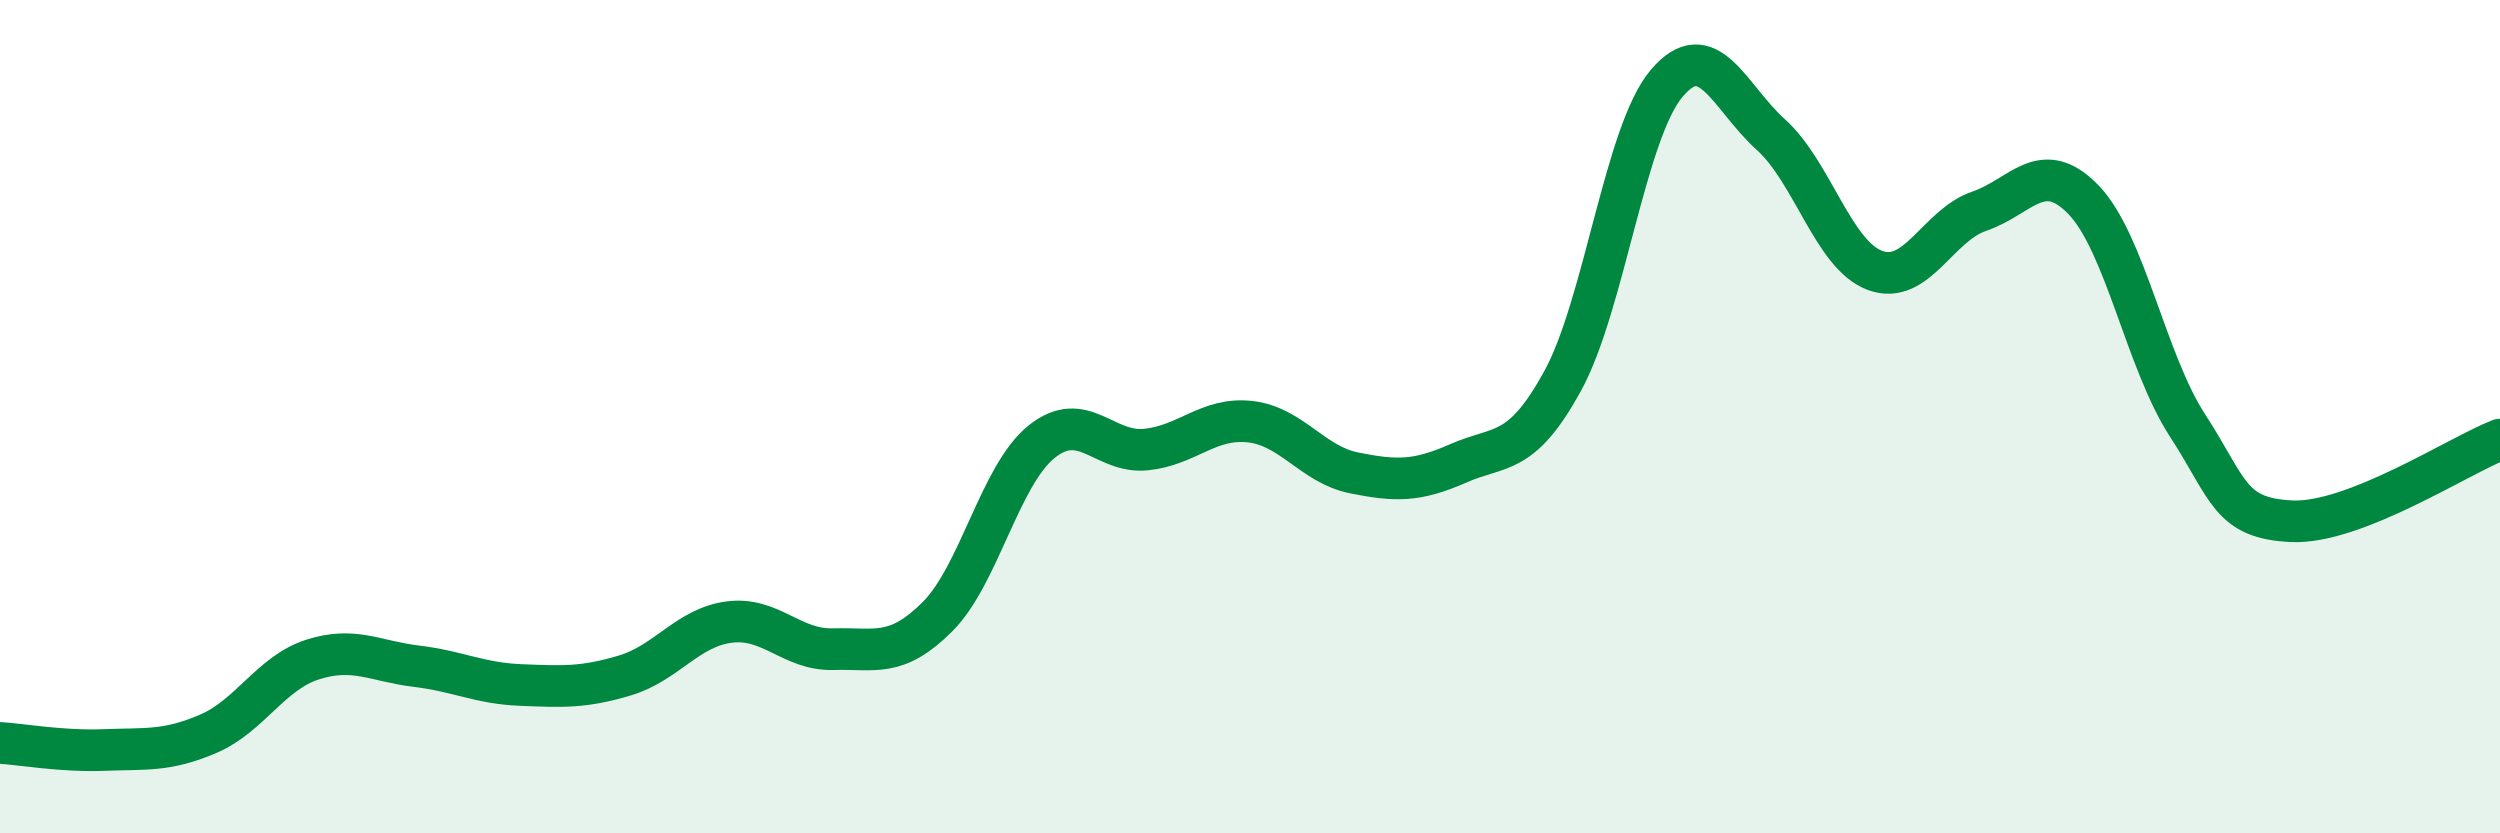
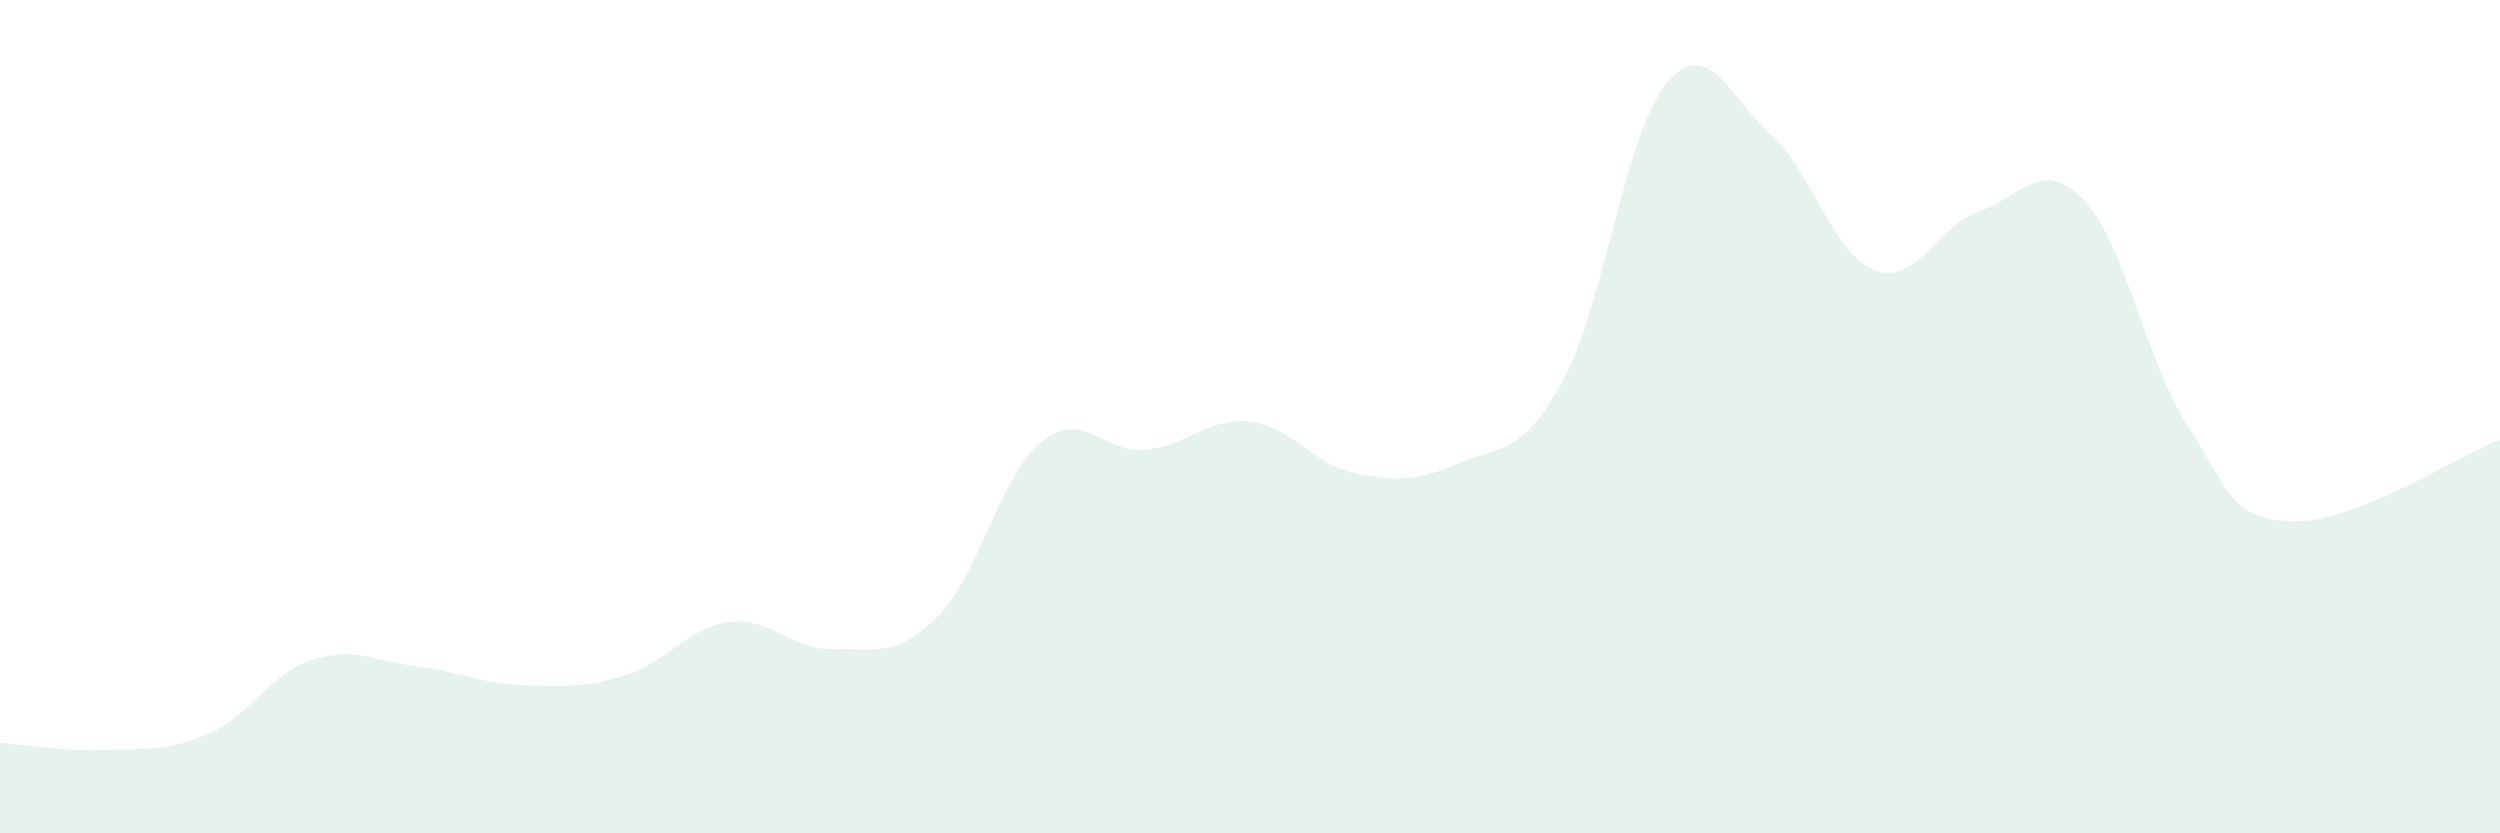
<svg xmlns="http://www.w3.org/2000/svg" width="60" height="20" viewBox="0 0 60 20">
  <path d="M 0,17.83 C 0.5,17.86 1.5,18.04 2.5,18 C 3.5,17.96 4,18.04 5,17.61 C 6,17.18 6.5,16.15 7.5,15.83 C 8.5,15.51 9,15.87 10,15.99 C 11,16.11 11.5,16.4 12.5,16.44 C 13.5,16.48 14,16.51 15,16.21 C 16,15.91 16.5,15.06 17.5,14.93 C 18.5,14.8 19,15.61 20,15.58 C 21,15.55 21.5,15.8 22.5,14.8 C 23.5,13.8 24,11.4 25,10.6 C 26,9.8 26.5,10.89 27.5,10.79 C 28.5,10.69 29,10.01 30,10.12 C 31,10.23 31.5,11.15 32.5,11.35 C 33.5,11.55 34,11.56 35,11.12 C 36,10.68 36.5,10.97 37.5,9.15 C 38.5,7.33 39,3.18 40,2 C 41,0.82 41.5,2.33 42.5,3.23 C 43.5,4.13 44,6.12 45,6.49 C 46,6.86 46.5,5.41 47.5,5.07 C 48.5,4.73 49,3.76 50,4.79 C 51,5.82 51.5,8.67 52.5,10.21 C 53.5,11.75 53.5,12.44 55,12.51 C 56.5,12.58 59,10.94 60,10.55L60 20L0 20Z" fill="#008740" opacity="0.1" stroke-linecap="round" stroke-linejoin="round" />
-   <path d="M 0,17.83 C 0.5,17.86 1.5,18.04 2.5,18 C 3.5,17.96 4,18.04 5,17.61 C 6,17.18 6.5,16.15 7.5,15.83 C 8.5,15.51 9,15.87 10,15.99 C 11,16.11 11.5,16.4 12.5,16.44 C 13.5,16.48 14,16.51 15,16.21 C 16,15.91 16.5,15.06 17.5,14.93 C 18.5,14.8 19,15.61 20,15.58 C 21,15.55 21.5,15.8 22.5,14.8 C 23.5,13.8 24,11.4 25,10.6 C 26,9.8 26.5,10.89 27.5,10.79 C 28.5,10.69 29,10.01 30,10.12 C 31,10.23 31.5,11.15 32.5,11.35 C 33.5,11.55 34,11.56 35,11.12 C 36,10.68 36.5,10.97 37.5,9.15 C 38.5,7.33 39,3.18 40,2 C 41,0.82 41.5,2.33 42.5,3.23 C 43.5,4.13 44,6.12 45,6.49 C 46,6.86 46.5,5.41 47.5,5.07 C 48.5,4.73 49,3.76 50,4.79 C 51,5.82 51.5,8.67 52.5,10.21 C 53.5,11.75 53.5,12.44 55,12.51 C 56.5,12.58 59,10.94 60,10.55" stroke="#008740" stroke-width="1" fill="none" stroke-linecap="round" stroke-linejoin="round" />
</svg>